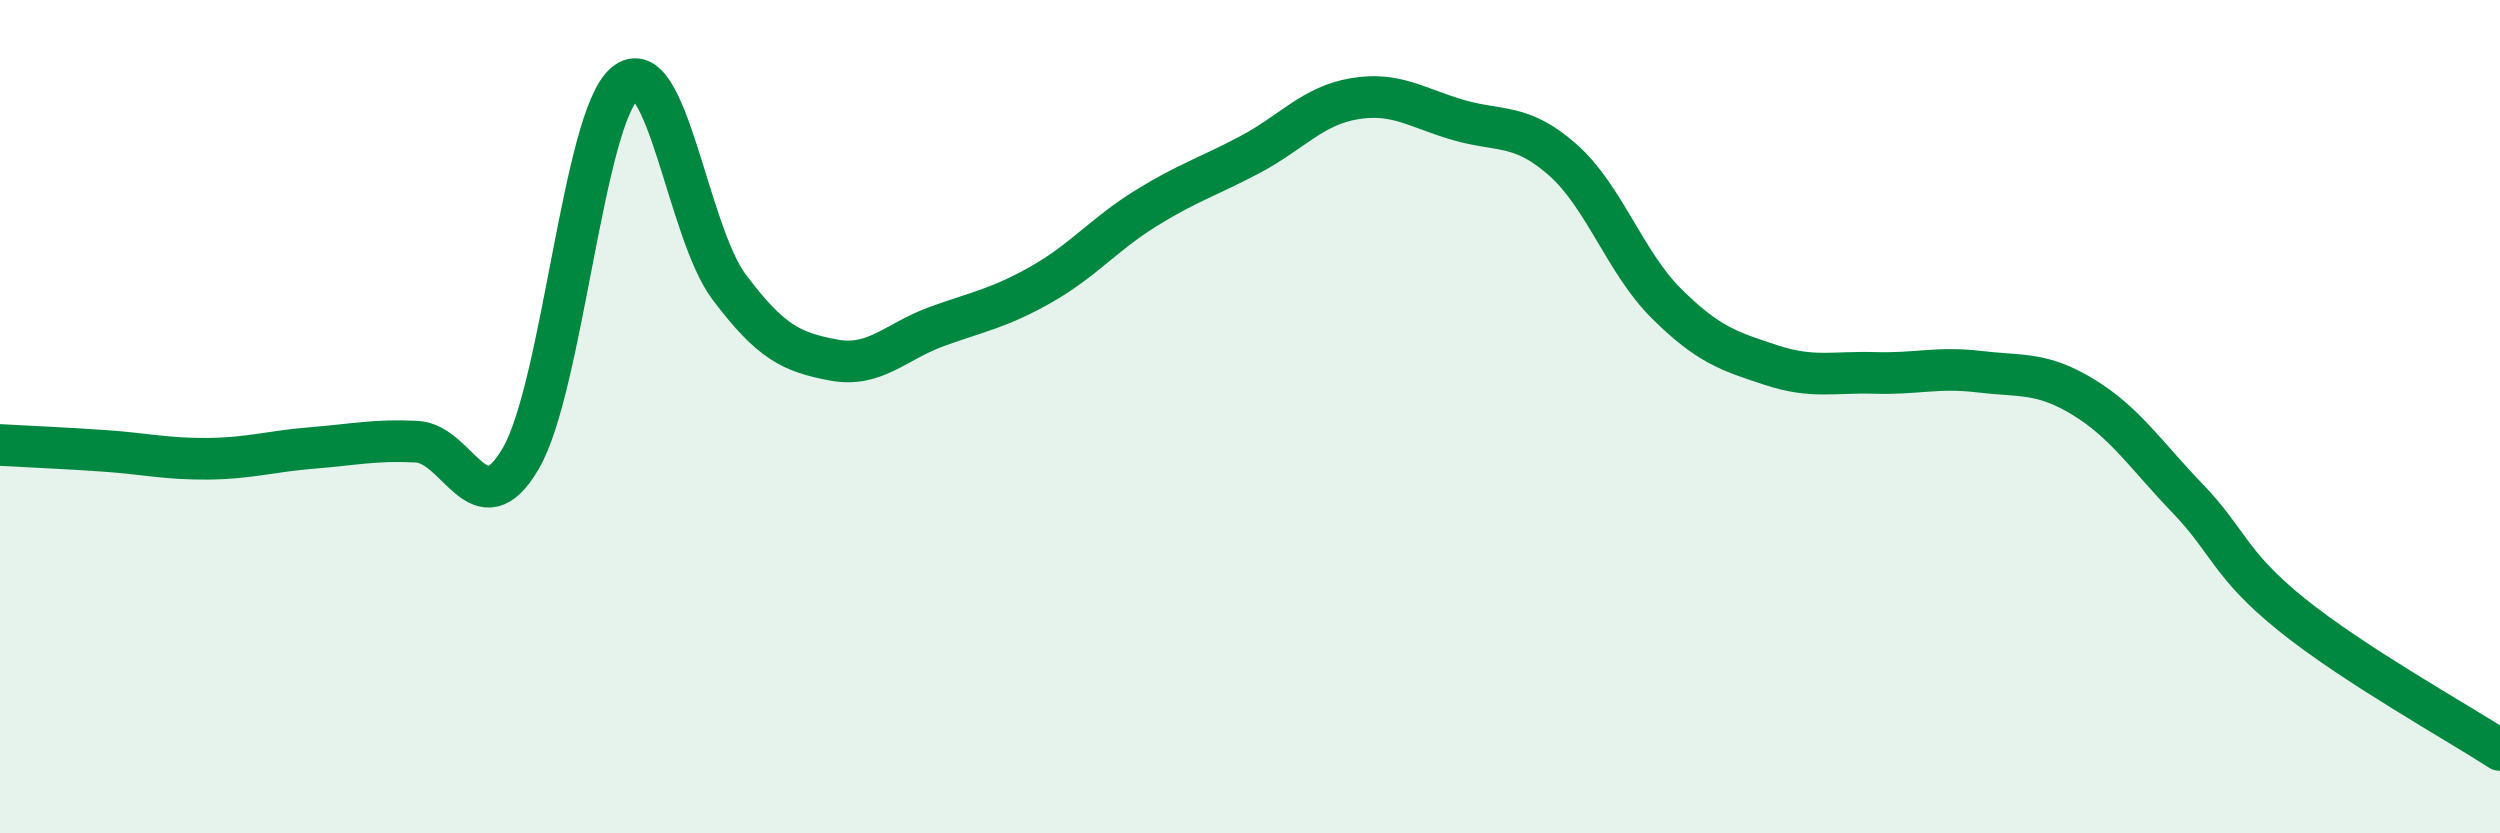
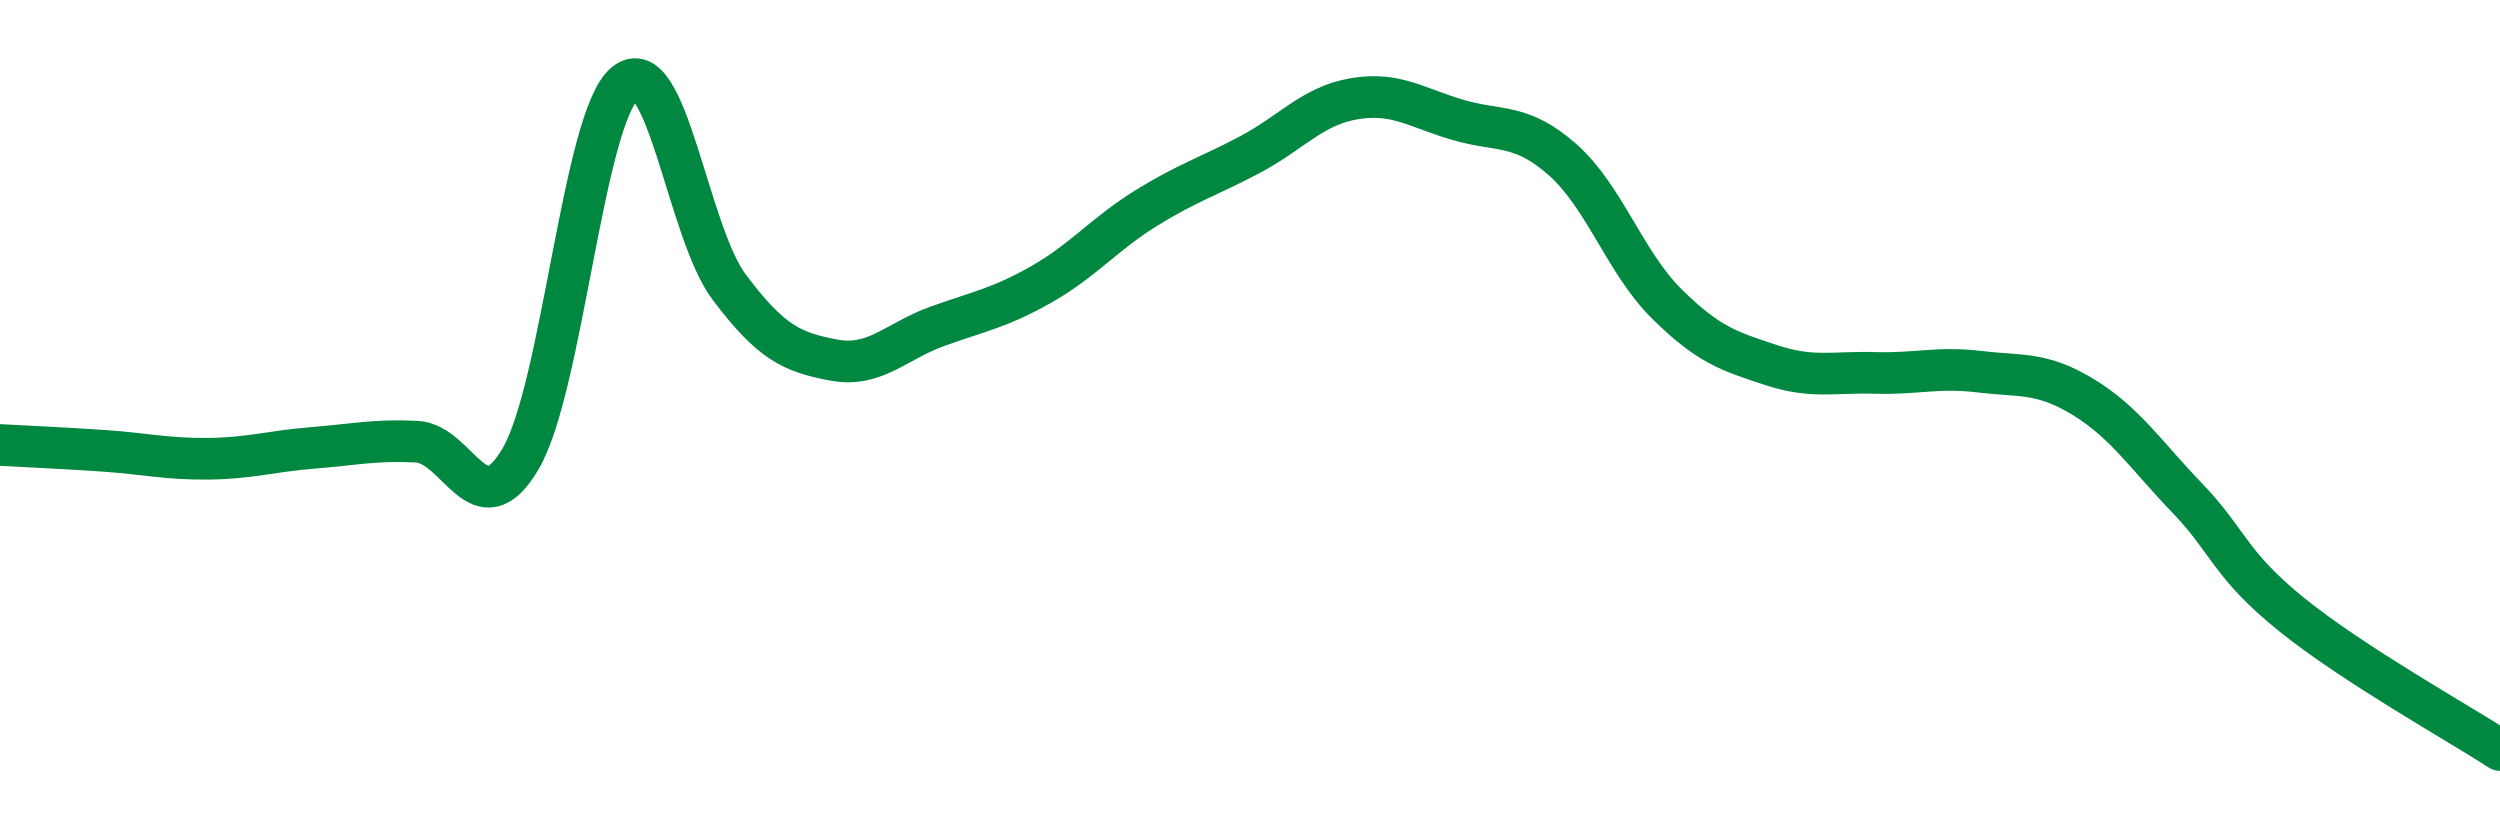
<svg xmlns="http://www.w3.org/2000/svg" width="60" height="20" viewBox="0 0 60 20">
-   <path d="M 0,10.68 C 0.5,10.71 1.5,10.75 2.5,10.82 C 3.5,10.89 4,11.02 5,11.01 C 6,11 6.5,10.83 7.5,10.75 C 8.5,10.67 9,10.55 10,10.6 C 11,10.65 11.5,12.72 12.5,11 C 13.5,9.28 14,2.82 15,2 C 16,1.18 16.5,5.56 17.5,6.89 C 18.5,8.22 19,8.45 20,8.64 C 21,8.83 21.5,8.19 22.5,7.83 C 23.5,7.47 24,7.39 25,6.82 C 26,6.25 26.5,5.62 27.5,5 C 28.5,4.38 29,4.24 30,3.71 C 31,3.18 31.5,2.54 32.5,2.37 C 33.5,2.2 34,2.59 35,2.88 C 36,3.17 36.5,2.95 37.5,3.83 C 38.5,4.71 39,6.3 40,7.29 C 41,8.28 41.5,8.43 42.5,8.76 C 43.5,9.09 44,8.92 45,8.95 C 46,8.98 46.5,8.8 47.5,8.92 C 48.5,9.04 49,8.92 50,9.53 C 51,10.14 51.5,10.92 52.5,11.96 C 53.5,13 53.5,13.54 55,14.75 C 56.5,15.96 59,17.35 60,18L60 20L0 20Z" fill="#008740" opacity="0.1" stroke-linecap="round" stroke-linejoin="round" />
  <path d="M 0,10.68 C 0.5,10.71 1.5,10.75 2.5,10.82 C 3.5,10.89 4,11.02 5,11.01 C 6,11 6.5,10.83 7.5,10.75 C 8.5,10.67 9,10.55 10,10.6 C 11,10.65 11.5,12.72 12.5,11 C 13.5,9.28 14,2.82 15,2 C 16,1.18 16.5,5.56 17.5,6.89 C 18.5,8.22 19,8.45 20,8.64 C 21,8.83 21.5,8.19 22.5,7.83 C 23.5,7.47 24,7.39 25,6.82 C 26,6.25 26.5,5.62 27.5,5 C 28.5,4.38 29,4.24 30,3.71 C 31,3.18 31.5,2.54 32.5,2.37 C 33.5,2.2 34,2.59 35,2.88 C 36,3.17 36.5,2.95 37.5,3.83 C 38.5,4.71 39,6.3 40,7.29 C 41,8.28 41.5,8.43 42.5,8.76 C 43.5,9.09 44,8.92 45,8.95 C 46,8.98 46.5,8.8 47.5,8.92 C 48.5,9.04 49,8.92 50,9.53 C 51,10.14 51.5,10.92 52.5,11.96 C 53.5,13 53.5,13.54 55,14.75 C 56.5,15.96 59,17.35 60,18" stroke="#008740" stroke-width="1" fill="none" stroke-linecap="round" stroke-linejoin="round" />
</svg>